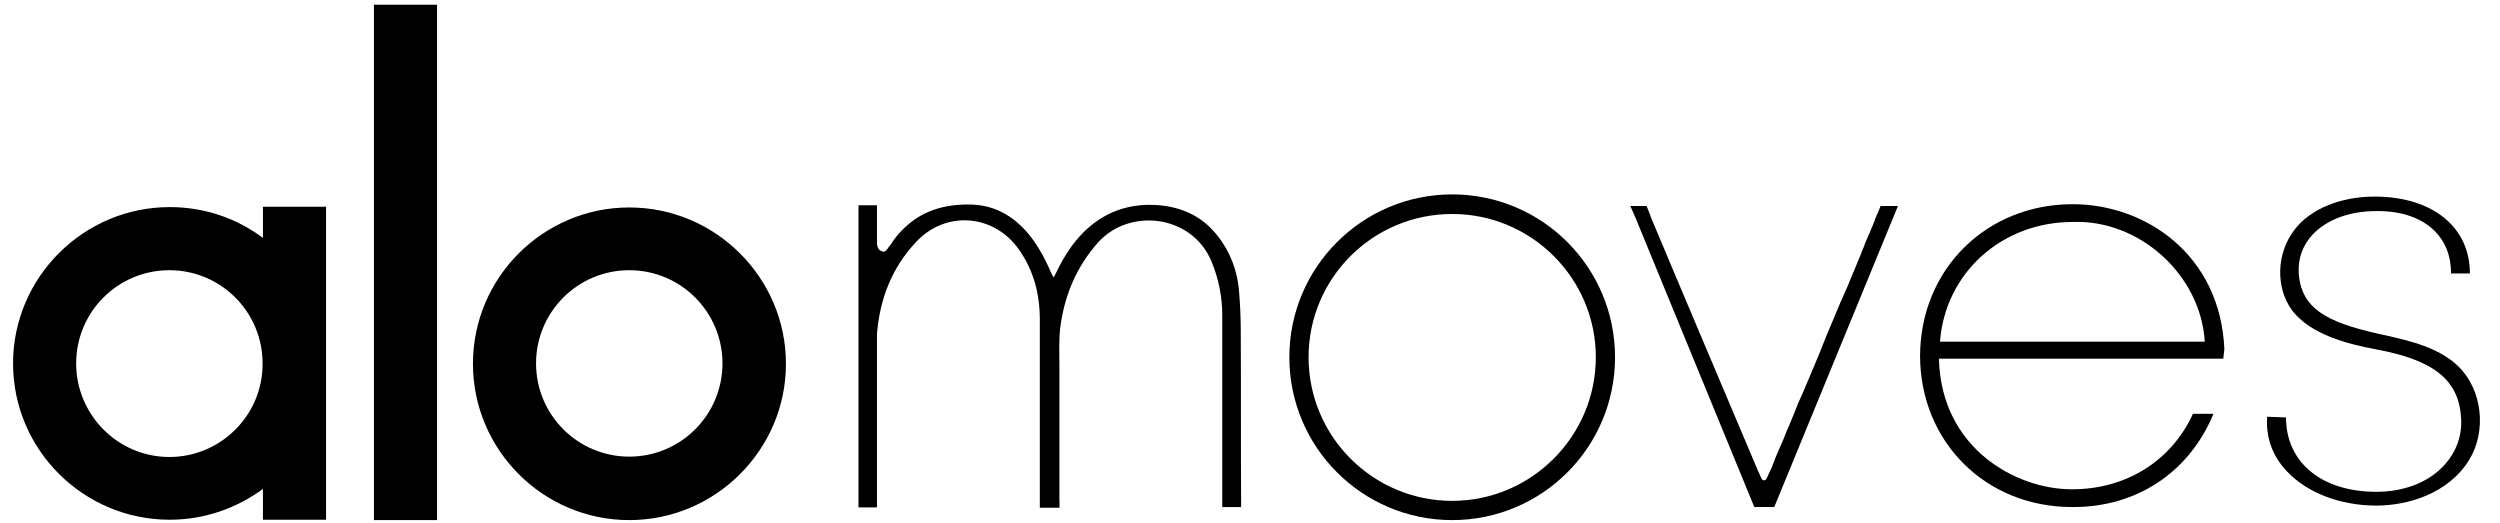
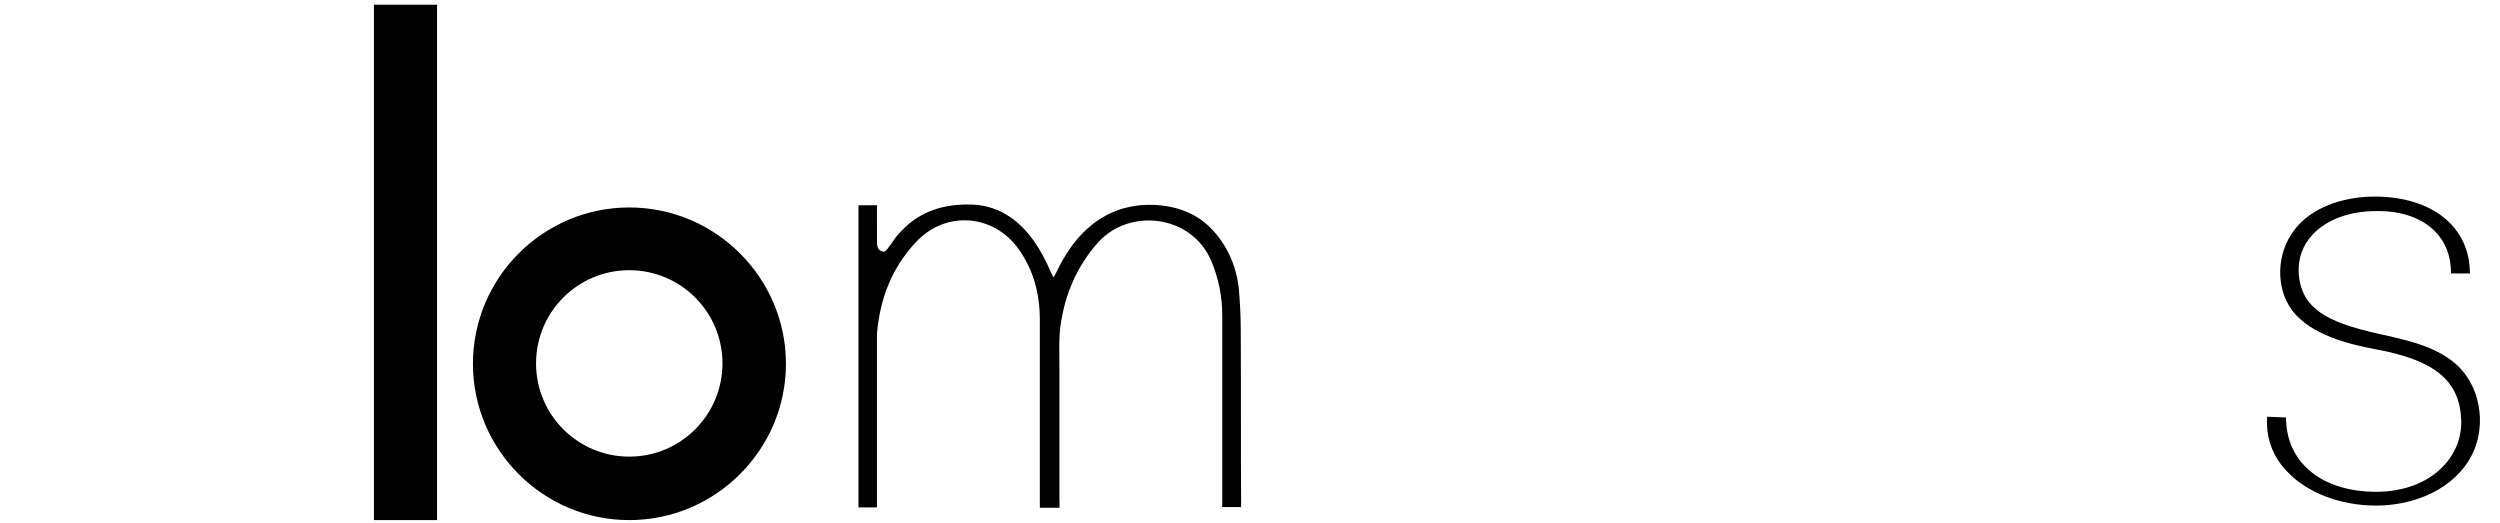
<svg xmlns="http://www.w3.org/2000/svg" version="1.1" id="Layer_1" x="0px" y="0px" viewBox="0 0 689.3 144.2" style="enable-background:new 0 0 689.3 144.2;" xml:space="preserve">
  <title>alo_moves_white</title>
  <g>
    <path d="M173.5,143.4c-23.8,0-43.1-19.4-43.1-43.1c0-23.8,19.4-43.1,43.1-43.1c23.8,0,43.2,19.4,43.2,43.1S197.3,143.4,173.5,143.4   z M173.5,74.5c-14.2,0-25.7,11.5-25.7,25.7s11.5,25.7,25.7,25.7c14.2,0,25.7-11.5,25.7-25.7S187.7,74.5,173.5,74.5z" />
  </g>
  <g>
    <rect x="103.1" y="1.3" width="17.4" height="142.1" />
  </g>
  <g>
-     <path d="M72.5,57.1v8.5c-7.2-5.4-16.1-8.5-25.7-8.5c-23.8,0-43.2,19.4-43.2,43.1c0,23.8,19.4,43.1,43.2,43.1   c9.6,0,18.5-3.2,25.7-8.5v8.5h17.4l0-86.3H72.5z M46.7,126C32.5,126,21,114.4,21,100.2C21,86,32.5,74.5,46.7,74.5   c14.2,0,25.7,11.5,25.7,25.7C72.5,114.4,60.9,126,46.7,126z" />
-   </g>
+     </g>
  <g>
-     <path d="M400.4,53.6c-24.8,0-44.9,20.1-44.9,44.9c0,24.8,20.1,44.9,44.9,44.9c24.8,0,44.9-20.1,44.9-44.9   C445.3,73.7,425.2,53.6,400.4,53.6z M400.4,138.1c-21.8,0-39.6-17.7-39.6-39.6c0-21.8,17.7-39.5,39.6-39.5   c21.8,0,39.6,17.7,39.6,39.5C440,120.3,422.2,138.1,400.4,138.1z" />
-   </g>
+     </g>
  <g>
-     <path d="M613.3,96.3c-1.1-26.2-21.9-40-41.8-40c-23.9,0-42,18-42.1,41.8v0.1c0.1,23.7,18.1,41.6,41.9,41.6c0.2,0,0.3,0,0.4,0   c17.2,0,31.5-9.3,38.3-25l0.3-0.7h-5.7l-0.1,0.3c-6,12.8-18.4,20.5-33.1,20.5c-0.1,0-0.2,0-0.3,0c-15,0-35.9-11.1-36.5-36h78.4   L613.3,96.3z M534.9,94.2c1.4-18.9,17-33,36.6-33c18.4-0.7,35.3,14.6,36.4,33H534.9z" />
-   </g>
-   <path d="M523.3,56.8h-2.8h-2c0,0.1-1,2.6-1.1,2.6c0,0.1-0.1,0.2-0.1,0.3c-0.1,0.2-0.1,0.3-0.2,0.5c-0.1,0.2-0.2,0.4-0.2,0.6  c-0.1,0.2-0.2,0.5-0.3,0.7c-0.1,0.3-0.2,0.5-0.3,0.8c-0.1,0.3-0.3,0.6-0.4,0.9c-0.1,0.3-0.3,0.7-0.4,1c-0.2,0.4-0.3,0.7-0.5,1.1  c-0.2,0.4-0.3,0.8-0.5,1.2c-0.2,0.4-0.4,0.9-0.5,1.3c-0.2,0.5-0.4,0.9-0.6,1.4c-0.1,0.4-0.3,0.7-0.4,1.1l-2,4.8  c-0.1,0.2-0.2,0.5-0.3,0.7c-0.2,0.6-0.5,1.1-0.7,1.7c-0.2,0.6-0.5,1.2-0.7,1.7c-0.3,0.6-0.5,1.2-0.8,1.8c-0.3,0.6-0.5,1.2-0.8,1.8  c-0.3,0.6-0.5,1.2-0.8,1.9c-0.3,0.6-0.5,1.3-0.8,1.9c-0.3,0.6-0.5,1.3-0.8,1.9c-0.3,0.6-0.5,1.3-0.8,1.9c-0.3,0.6-0.5,1.3-0.8,1.9  c-0.3,0.7-0.5,1.3-0.8,2c-0.3,0.7-0.5,1.3-0.8,2c-0.3,0.7-0.5,1.3-0.8,2c-0.3,0.6-0.5,1.3-0.8,1.9c-0.3,0.6-0.5,1.3-0.8,1.9  c-0.3,0.6-0.5,1.3-0.8,1.9c-0.3,0.6-0.5,1.3-0.8,1.9c-0.3,0.6-0.5,1.2-0.8,1.9c-0.3,0.6-0.5,1.2-0.8,1.8c-0.3,0.6-0.5,1.2-0.8,1.8  c-0.2,0.6-0.5,1.2-0.7,1.8c-0.2,0.6-0.5,1.1-0.7,1.7c-0.2,0.6-0.5,1.1-0.7,1.7c-0.2,0.5-0.4,1.1-0.7,1.6c-0.2,0.5-0.4,1-0.6,1.5  c-0.2,0.5-0.4,1-0.6,1.5c-0.2,0.5-0.4,0.9-0.6,1.4c-0.2,0.4-0.4,0.9-0.6,1.3c-0.2,0.4-0.3,0.8-0.5,1.2c-0.2,0.4-0.3,0.8-0.5,1.2  c-0.1,0.4-0.3,0.7-0.4,1.1c-0.1,0.3-0.3,0.6-0.4,1c-0.1,0.3-0.2,0.6-0.4,0.9c-0.1,0.2-0.2,0.5-0.3,0.7c-0.1,0.2-0.2,0.4-0.3,0.6  c-0.1,0.2-0.1,0.3-0.2,0.5c-0.1,0.1-0.1,0.3-0.2,0.4c-0.2,0.5-0.5,1.1-1.1,0.9c-0.5-0.1-0.6-0.7-0.8-1.1c-0.2-0.4-0.4-0.9-0.6-1.3  c-0.2-0.5-0.4-0.9-0.6-1.4c0,0-25.2-59.5-28.8-68.2c-0.3-0.7-0.4-1.1-0.4-1.1l-1-2.5h-4.5l1.3,2.9l31.5,76.7l1.4,3.4h0.1h5.4  L523.3,56.8z" />
+     </g>
  <path d="M342.1,91c0-3.7-0.2-7.4-0.5-11.1c-0.6-6.1-2.9-11.6-7-16.2c-4.3-4.8-10-6.9-16.3-7.2c-20.8-0.9-27.1,19.9-27.8,19.9  c-0.8,0-5.9-19.5-22.6-20c-7.5-0.2-14.1,1.7-19.4,7.3c-1.1,1.1-2,2.3-2.8,3.6c-0.4,0.4-0.7,0.9-1,1.3l0,0c-0.5,0.7-0.9,0.8-1.1,0.8  c-1.2-0.2-1.7-0.9-1.8-2.3V56.6h-5.1v0.3c0,27,0,55.9,0,82.9c0,0,0,0.1,0,0.1c1.7,0,3.3,0,5,0c0,0,0-0.1,0-0.1h0.1v-20.1l0,0  c0-1.4,0-5.7,0-26.3c0-0.5,0-0.9,0-1.4c0.8-9.6,4.1-18.2,10.8-25.3c8.1-8.7,21.3-7.7,28.2,1.9c4.2,5.9,5.9,12.4,5.9,19.6  c0,16.8,0,33.5,0,50.3c0,0.5,0,0.9,0,1.5c1.8,0,3.6,0,5.4,0c0.1-0.8,0-1.5,0-2.3c0-12.2,0-24.4,0-36.7c0-3.7-0.2-7.5,0.3-11.2  c1.2-8.6,4.5-16.4,10.4-23c8.7-9.6,25.8-7.6,31.2,5.2c2,4.8,3,9.8,3,14.9c0,17.1,0,34.3,0,51.4c0,0.5,0,1,0,1.5c1.8,0,3.5,0,5.2,0  c0-0.4,0-0.7,0-1C342.1,122.9,342.2,106.9,342.1,91z" />
  <g>
    <path d="M625.1,114.9c-0.4,5.6,1.4,10.8,5.4,15c5.6,6,14.8,9.5,24.7,9.5c8.7,0,19.9-3.3,25.6-12.6c4.9-8,3.6-19.3-2.9-25.7   c-5.4-5.3-13.4-7.1-20.4-8.7l-0.5-0.1c-0.6-0.1-1.2-0.3-1.8-0.4c-13.4-3.1-20.8-6.7-21.4-16.7c-0.2-4,1.1-7.6,3.9-10.6   c3.9-4.1,10.2-6.4,17.5-6.4l0.5,0c6.5,0,12,1.9,15.6,5.5c3,3,4.5,6.9,4.5,11.7h5.2c0-12.7-10.1-21-25.8-21.2c-0.1,0-0.3,0-0.4,0   c-9.5,0-17.8,3.4-22.2,9.2v0c-5,6.5-5.2,16-0.6,22.2c5.1,6.7,15.5,9.3,23,10.7c16.4,3,23.2,8.7,23.6,19.5c0.2,4.7-1.6,9.3-5,12.8   c-4.3,4.5-10.9,7-18.4,7c-15.1,0-24.9-8.1-24.9-20.5L625.1,114.9z" />
  </g>
</svg>